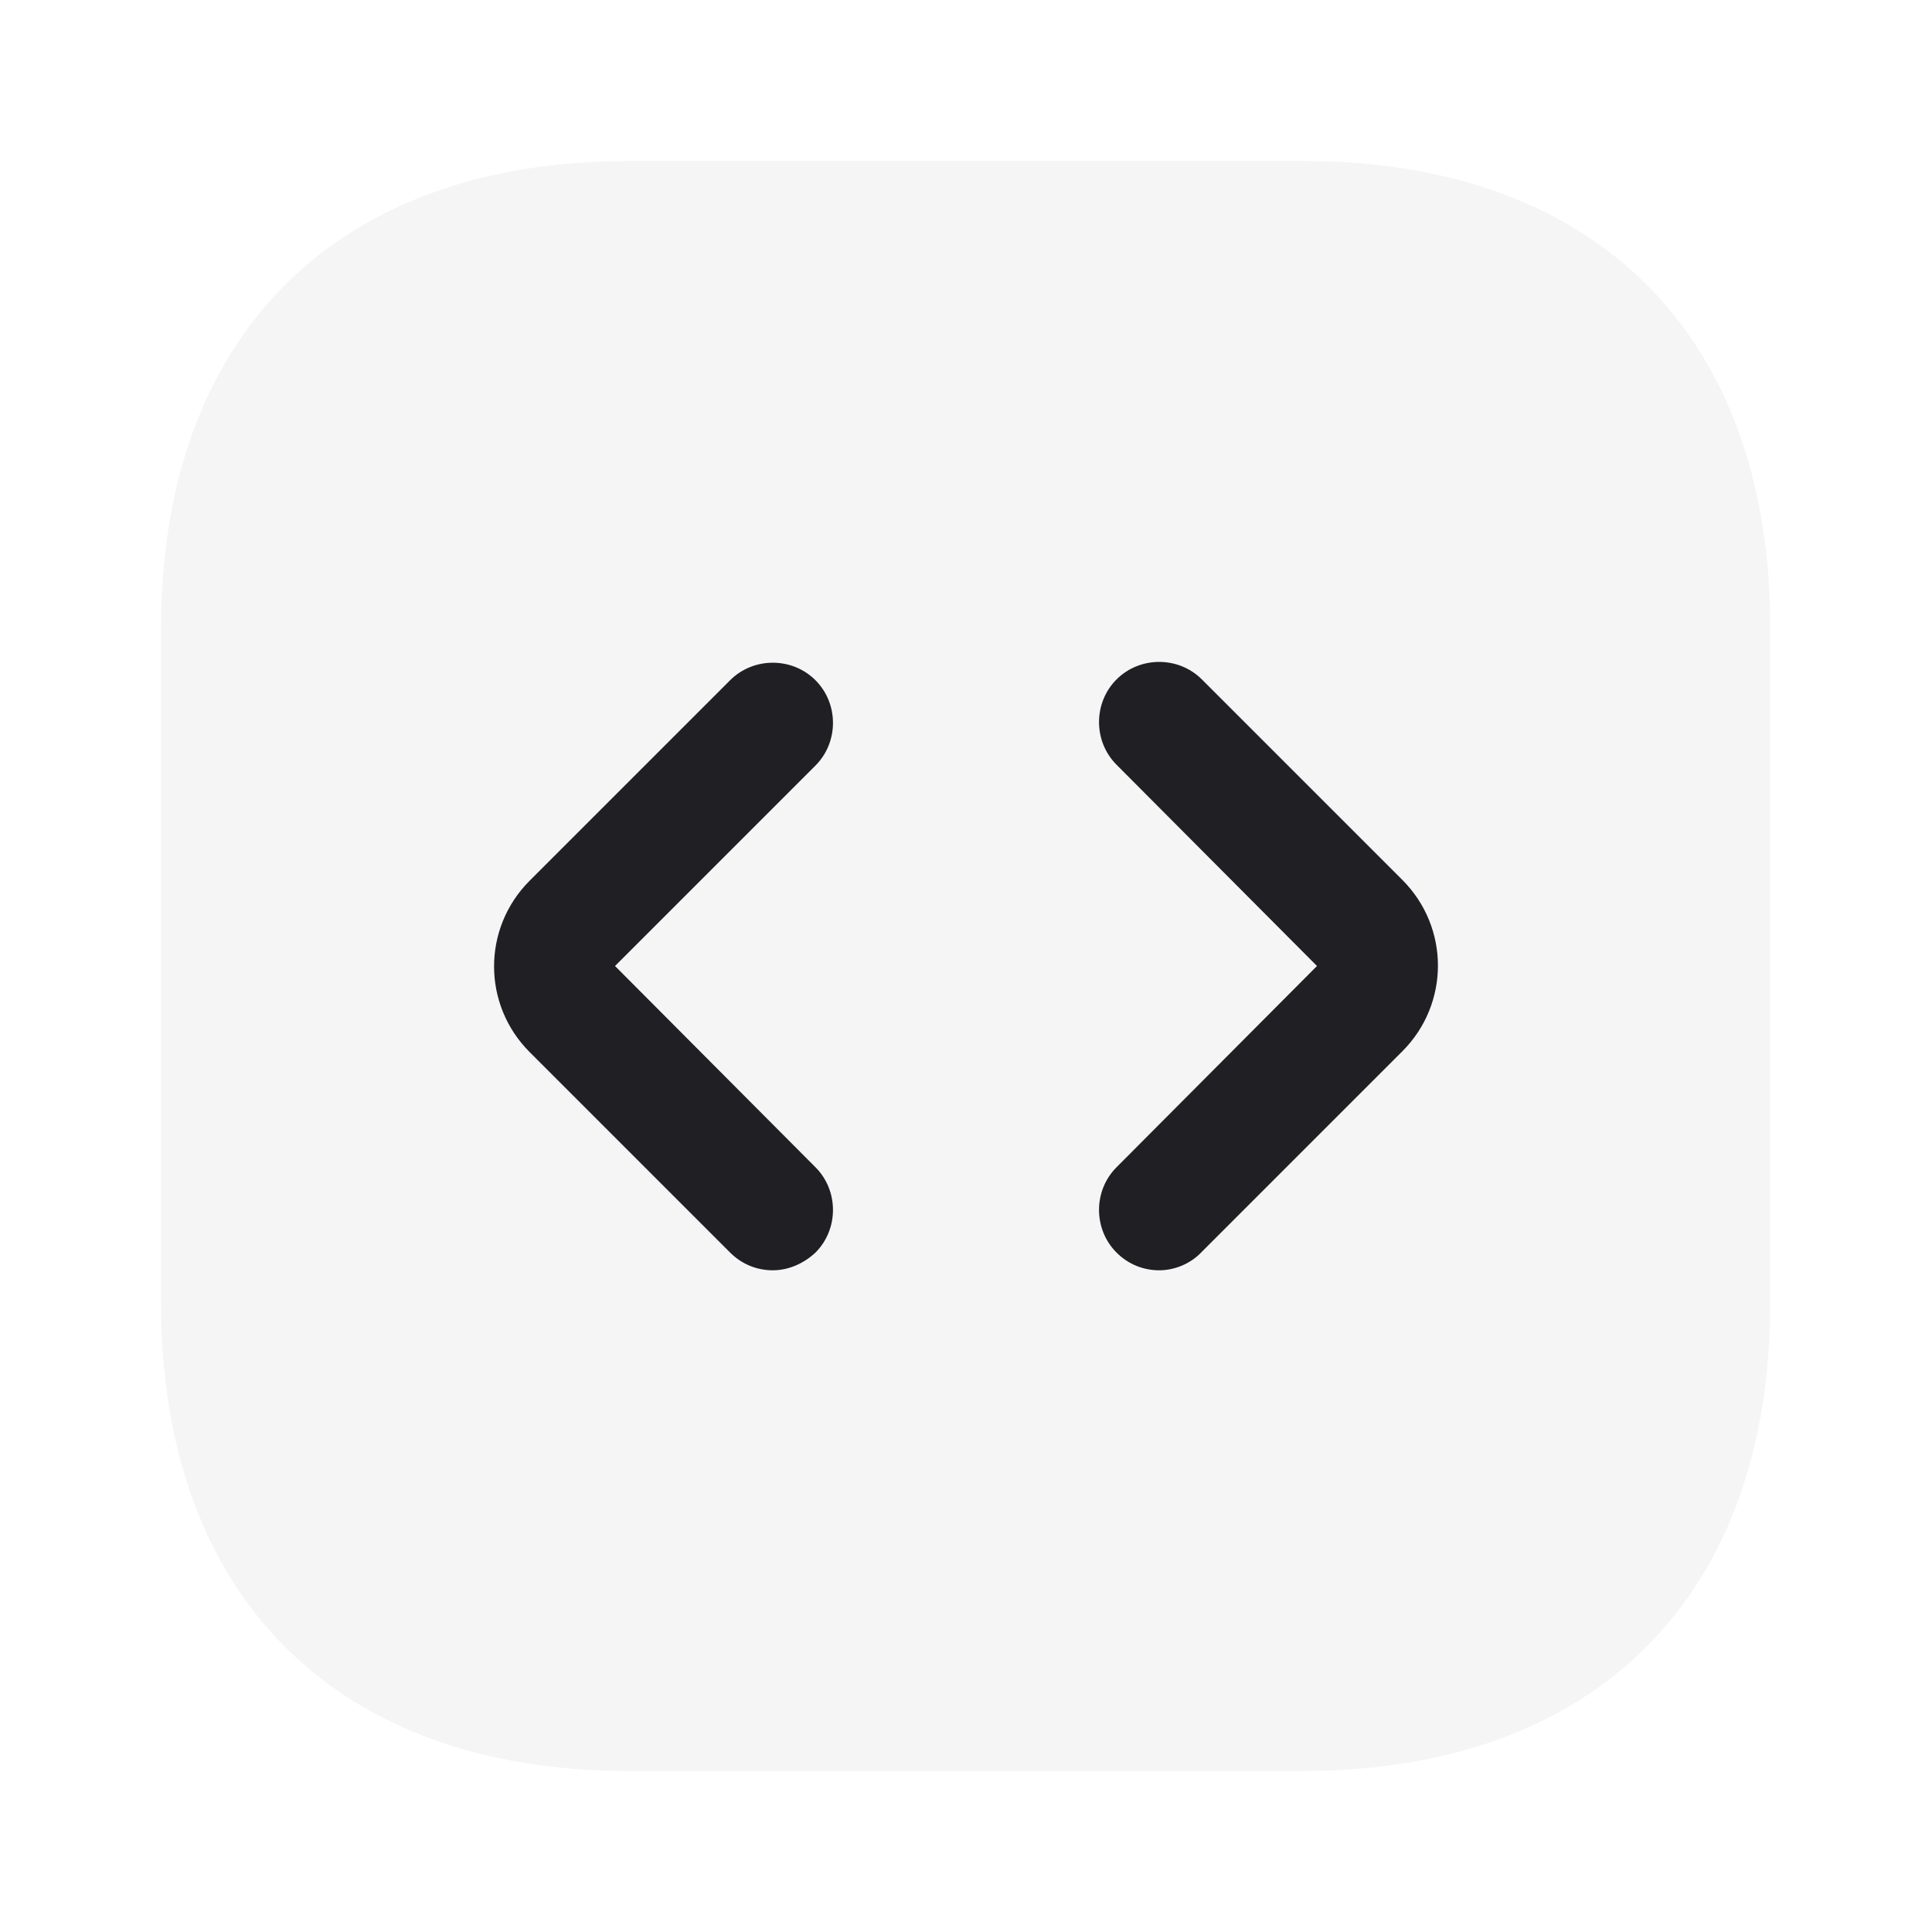
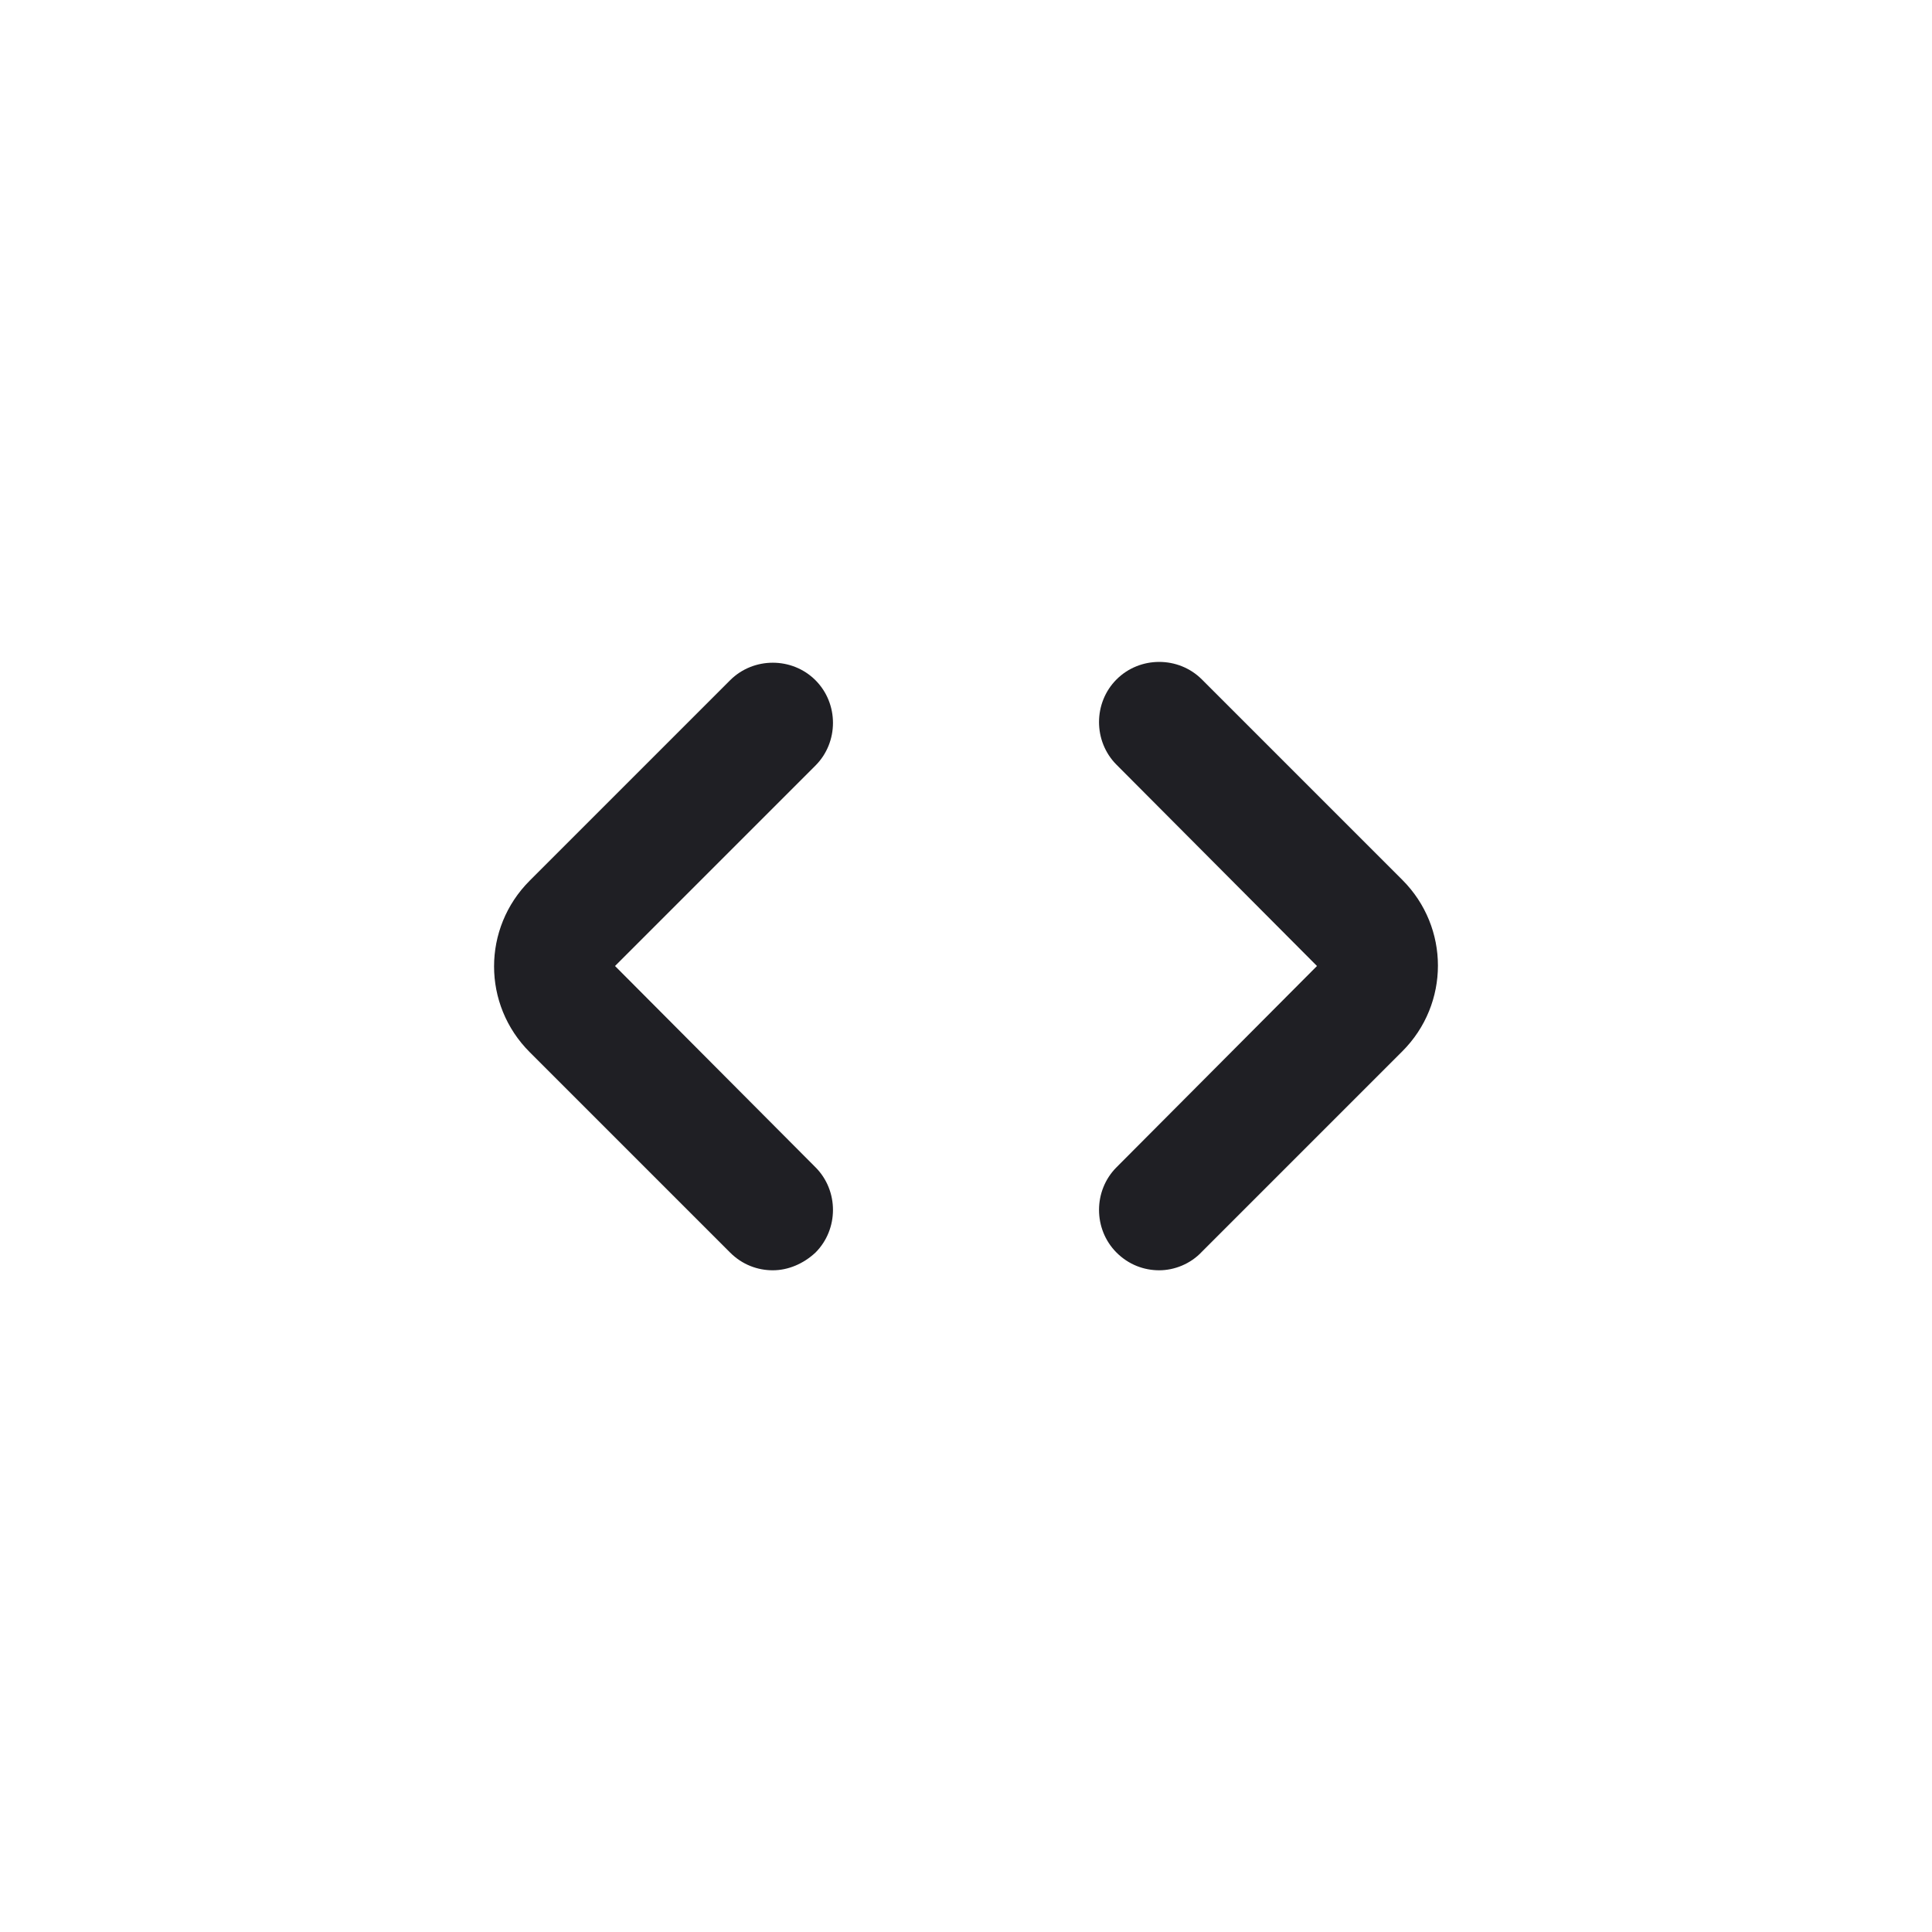
<svg xmlns="http://www.w3.org/2000/svg" width="60" height="60" viewBox="0 0 60 60" fill="none">
-   <path opacity="0.4" d="M40.475 5H19.525C10.425 5 5 10.425 5 19.525V40.45C5 49.575 10.425 55 19.525 55H40.45C49.55 55 54.975 49.575 54.975 40.475V19.525C55 10.425 49.575 5 40.475 5Z" fill="#E6E6EA" />
  <path d="M24 39.45C23.525 39.45 23.05 39.275 22.675 38.9L16.45 32.675C14.975 31.2 14.975 28.825 16.45 27.35L22.675 21.125C23.4 20.4 24.6 20.4 25.325 21.125C26.05 21.85 26.05 23.05 25.325 23.775L19.1 30L25.325 36.25C26.05 36.975 26.05 38.175 25.325 38.9C24.95 39.25 24.475 39.45 24 39.45Z" fill="#1F1F24" />
  <path d="M36 39.45C35.525 39.45 35.05 39.275 34.675 38.9C33.95 38.175 33.95 36.975 34.675 36.25L40.9 30L34.675 23.75C33.95 23.025 33.95 21.825 34.675 21.1C35.4 20.375 36.6 20.375 37.325 21.1L43.55 27.325C45.025 28.8 45.025 31.175 43.55 32.65L37.325 38.875C36.975 39.25 36.475 39.45 36 39.45Z" fill="#1F1F24" />
</svg>